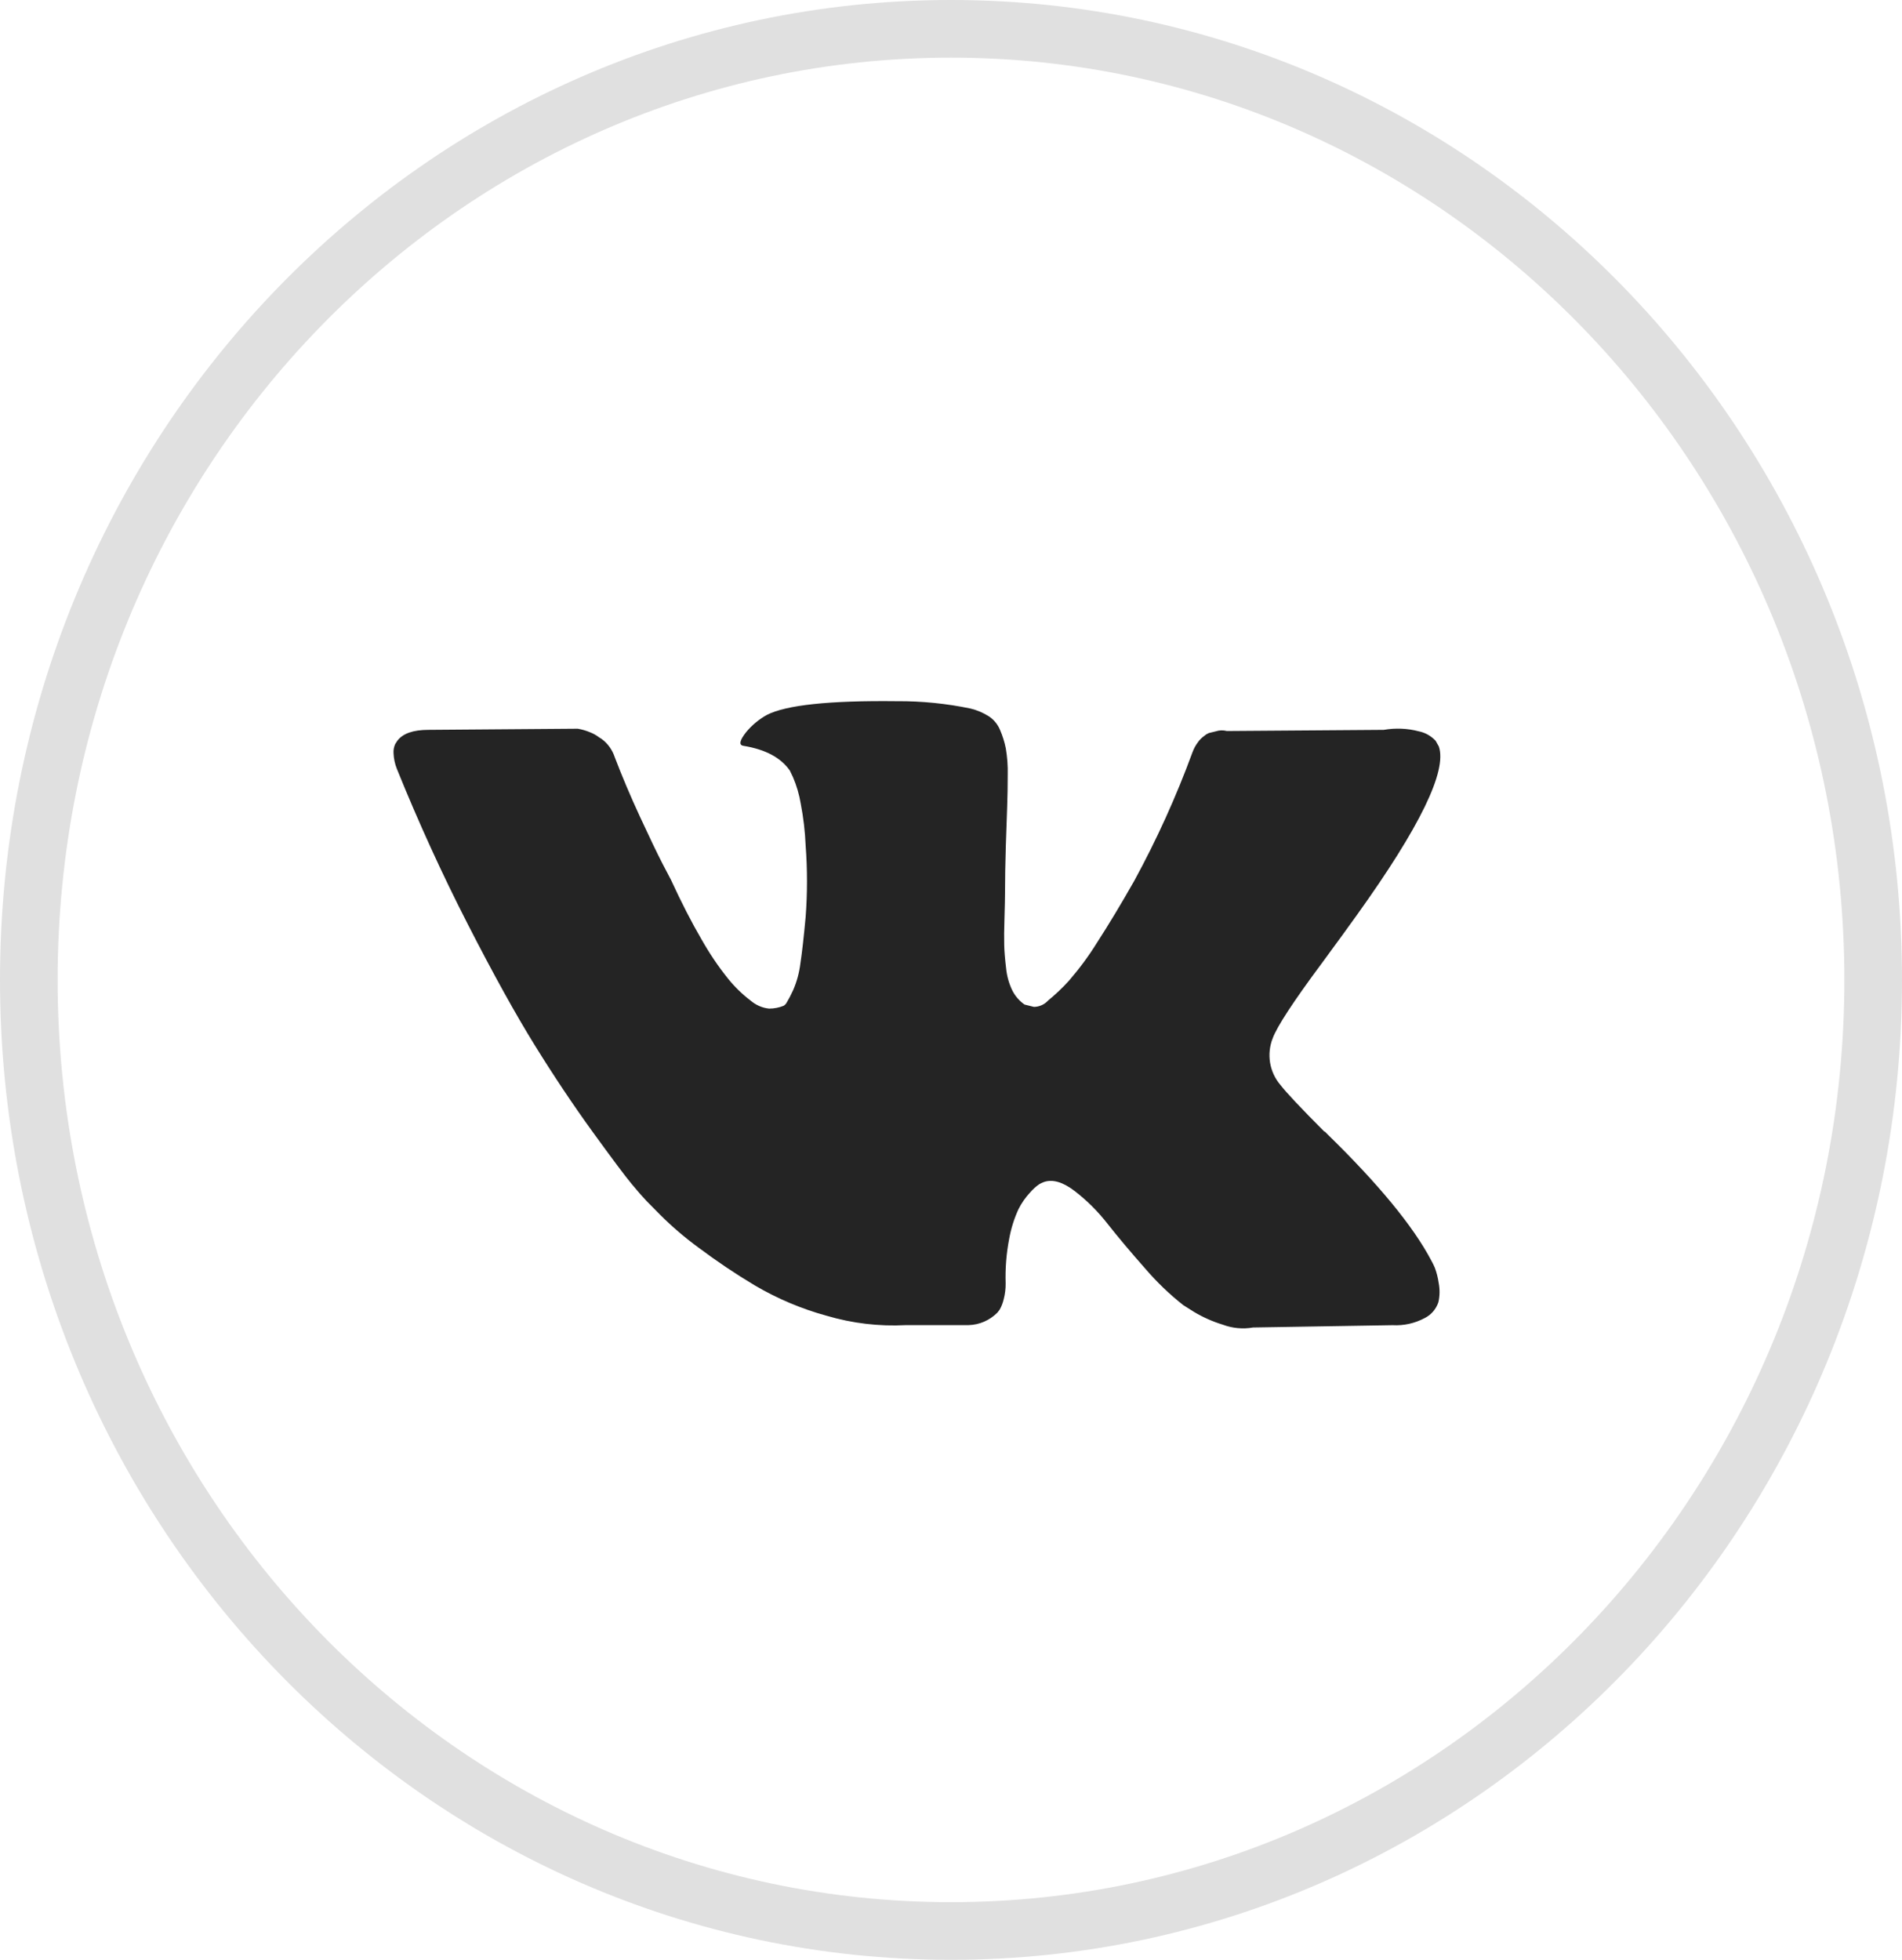
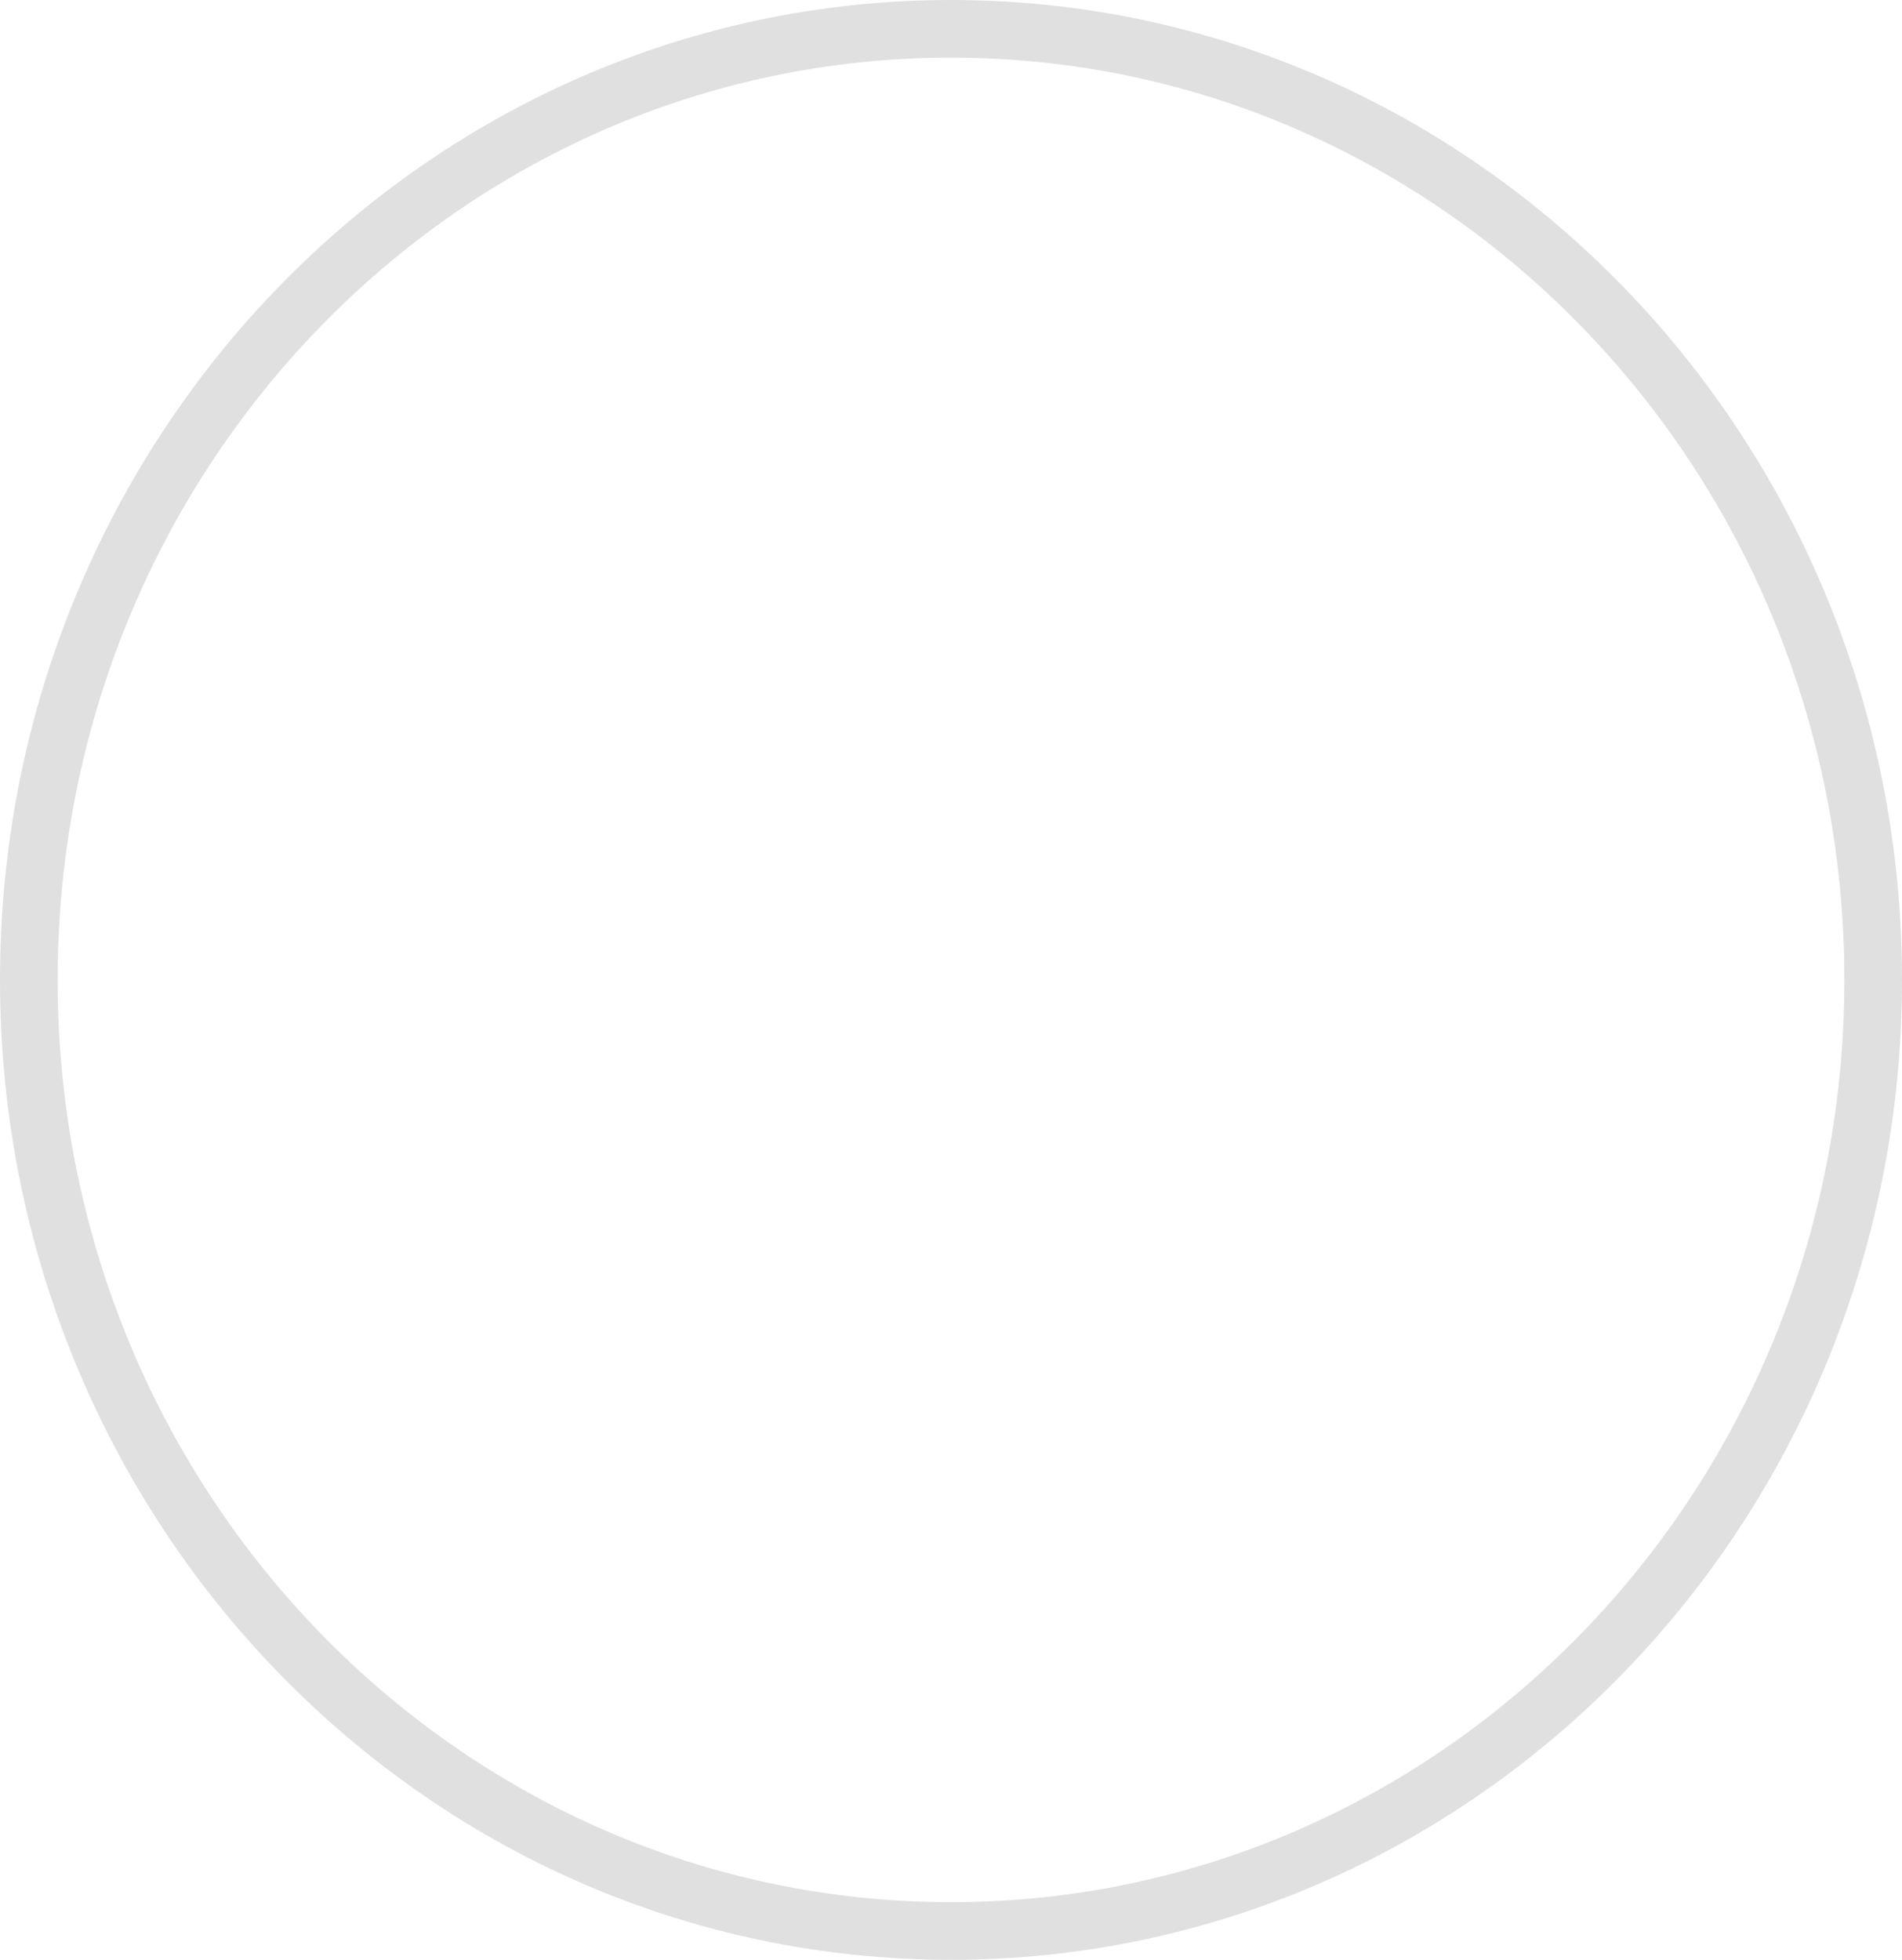
<svg xmlns="http://www.w3.org/2000/svg" width="33" height="34" viewBox="0 0 33 34" fill="none">
  <path d="M32.5 17C32.5 26.127 25.323 33.5 16.5 33.5C7.677 33.5 0.5 26.127 0.5 17C0.5 7.873 7.677 0.5 16.5 0.5C25.323 0.5 32.5 7.873 32.5 17Z" stroke="#E0E0E0" />
-   <path fill-rule="evenodd" clip-rule="evenodd" d="M24.894 21.992C24.876 21.949 24.855 21.908 24.833 21.868C24.518 21.271 23.916 20.54 23.027 19.673L23.008 19.653L22.998 19.643L22.989 19.633H22.979C22.576 19.229 22.32 18.958 22.213 18.819C22.121 18.711 22.06 18.579 22.036 18.436C22.013 18.294 22.028 18.148 22.081 18.014C22.156 17.809 22.44 17.375 22.932 16.713C23.19 16.362 23.395 16.081 23.546 15.869C24.637 14.347 25.11 13.373 24.964 12.95L24.908 12.851C24.828 12.766 24.726 12.709 24.615 12.687C24.417 12.635 24.21 12.627 24.009 12.662L21.286 12.682C21.223 12.666 21.158 12.667 21.097 12.687L20.974 12.717L20.926 12.742L20.889 12.771C20.849 12.8 20.813 12.835 20.785 12.876C20.745 12.928 20.713 12.987 20.69 13.05C20.408 13.82 20.069 14.567 19.678 15.284C19.445 15.694 19.23 16.05 19.035 16.351C18.889 16.587 18.724 16.809 18.544 17.017C18.432 17.14 18.311 17.254 18.184 17.359C18.152 17.393 18.114 17.421 18.072 17.439C18.029 17.458 17.984 17.468 17.938 17.468C17.882 17.454 17.828 17.441 17.777 17.428C17.688 17.367 17.615 17.283 17.565 17.185C17.506 17.064 17.469 16.932 17.456 16.797C17.437 16.641 17.426 16.507 17.423 16.395C17.42 16.282 17.421 16.123 17.428 15.918C17.434 15.713 17.437 15.574 17.437 15.501C17.437 15.249 17.442 14.976 17.451 14.682C17.461 14.387 17.468 14.154 17.475 13.982C17.481 13.81 17.484 13.627 17.484 13.435C17.488 13.284 17.476 13.133 17.451 12.984C17.429 12.874 17.396 12.768 17.352 12.666C17.312 12.568 17.244 12.485 17.158 12.428C17.06 12.366 16.953 12.32 16.842 12.293C16.421 12.205 15.993 12.162 15.565 12.165C14.392 12.151 13.639 12.231 13.305 12.403C13.169 12.479 13.047 12.579 12.946 12.701C12.832 12.846 12.816 12.926 12.898 12.939C13.277 13 13.545 13.142 13.703 13.367L13.76 13.486C13.822 13.632 13.867 13.786 13.893 13.943C13.939 14.182 13.968 14.424 13.978 14.668C14.009 15.081 14.009 15.496 13.978 15.909C13.946 16.254 13.916 16.522 13.887 16.714C13.867 16.875 13.825 17.032 13.76 17.18C13.726 17.256 13.688 17.328 13.646 17.399C13.634 17.419 13.618 17.435 13.599 17.448C13.517 17.481 13.431 17.498 13.344 17.498C13.226 17.486 13.114 17.437 13.022 17.358C12.877 17.248 12.745 17.119 12.63 16.976C12.459 16.763 12.306 16.535 12.171 16.296C12.001 16.005 11.824 15.661 11.641 15.263L11.49 14.975C11.395 14.79 11.266 14.52 11.102 14.166C10.938 13.812 10.793 13.469 10.667 13.139C10.625 13.01 10.546 12.899 10.44 12.821L10.393 12.791C10.347 12.756 10.296 12.727 10.242 12.706C10.172 12.676 10.099 12.655 10.024 12.642L7.433 12.662C7.168 12.662 6.989 12.725 6.894 12.851L6.856 12.91C6.834 12.96 6.824 13.014 6.828 13.069C6.832 13.161 6.851 13.252 6.885 13.337C7.263 14.271 7.674 15.171 8.119 16.039C8.563 16.906 8.95 17.604 9.278 18.133C9.606 18.663 9.94 19.163 10.28 19.633C10.621 20.103 10.846 20.404 10.956 20.536C11.066 20.669 11.153 20.768 11.216 20.834L11.452 21.073C11.66 21.281 11.883 21.471 12.119 21.644C12.433 21.879 12.758 22.098 13.094 22.299C13.485 22.529 13.903 22.706 14.337 22.825C14.786 22.958 15.252 23.014 15.718 22.989H16.805C16.992 22.984 17.171 22.907 17.306 22.771L17.344 22.721C17.377 22.664 17.4 22.602 17.415 22.538C17.438 22.448 17.449 22.357 17.448 22.265C17.44 22.006 17.46 21.748 17.509 21.495C17.541 21.316 17.595 21.142 17.67 20.979C17.724 20.871 17.793 20.773 17.874 20.686C17.921 20.631 17.975 20.582 18.035 20.542C18.059 20.529 18.084 20.517 18.11 20.507C18.261 20.454 18.439 20.505 18.644 20.661C18.859 20.827 19.053 21.02 19.221 21.237C19.401 21.465 19.617 21.722 19.869 22.007C20.069 22.241 20.291 22.454 20.531 22.643L20.72 22.762C20.875 22.854 21.041 22.928 21.212 22.98C21.382 23.044 21.564 23.061 21.741 23.03L24.162 22.99C24.355 23.001 24.548 22.958 24.72 22.866C24.83 22.811 24.915 22.713 24.956 22.593C24.982 22.482 24.983 22.367 24.961 22.255C24.948 22.165 24.926 22.077 24.894 21.992Z" fill="#242424" />
</svg>